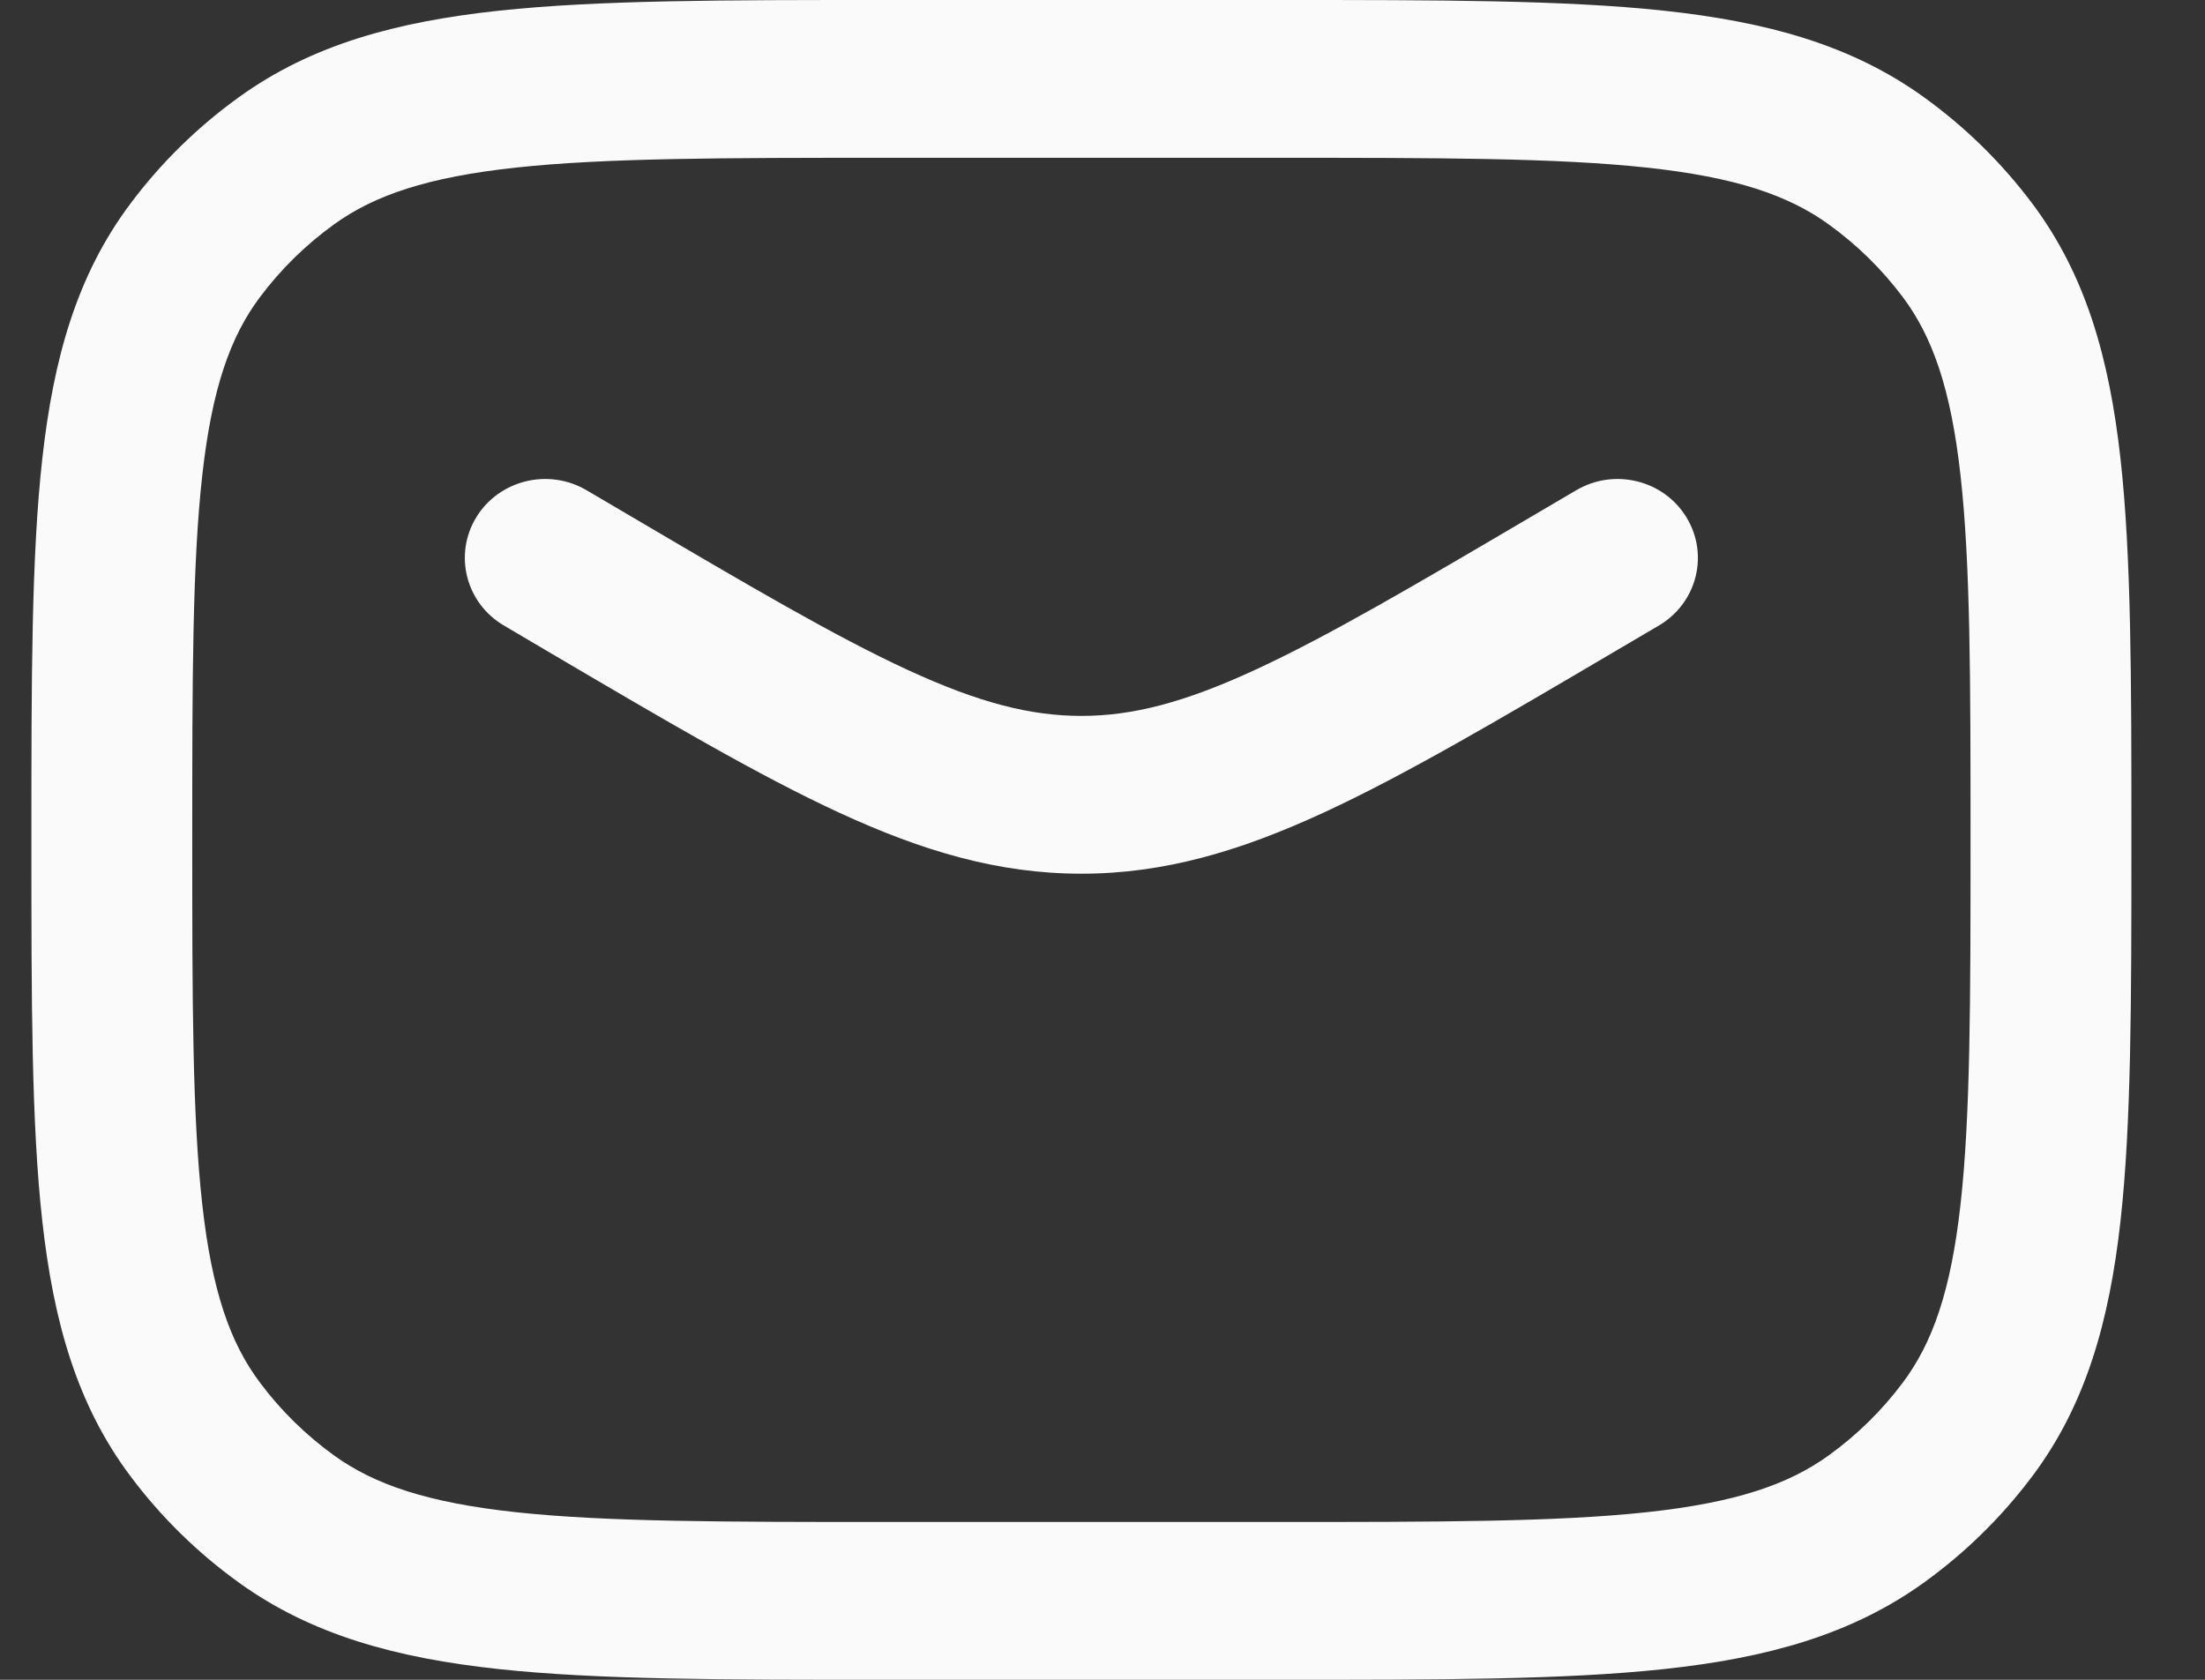
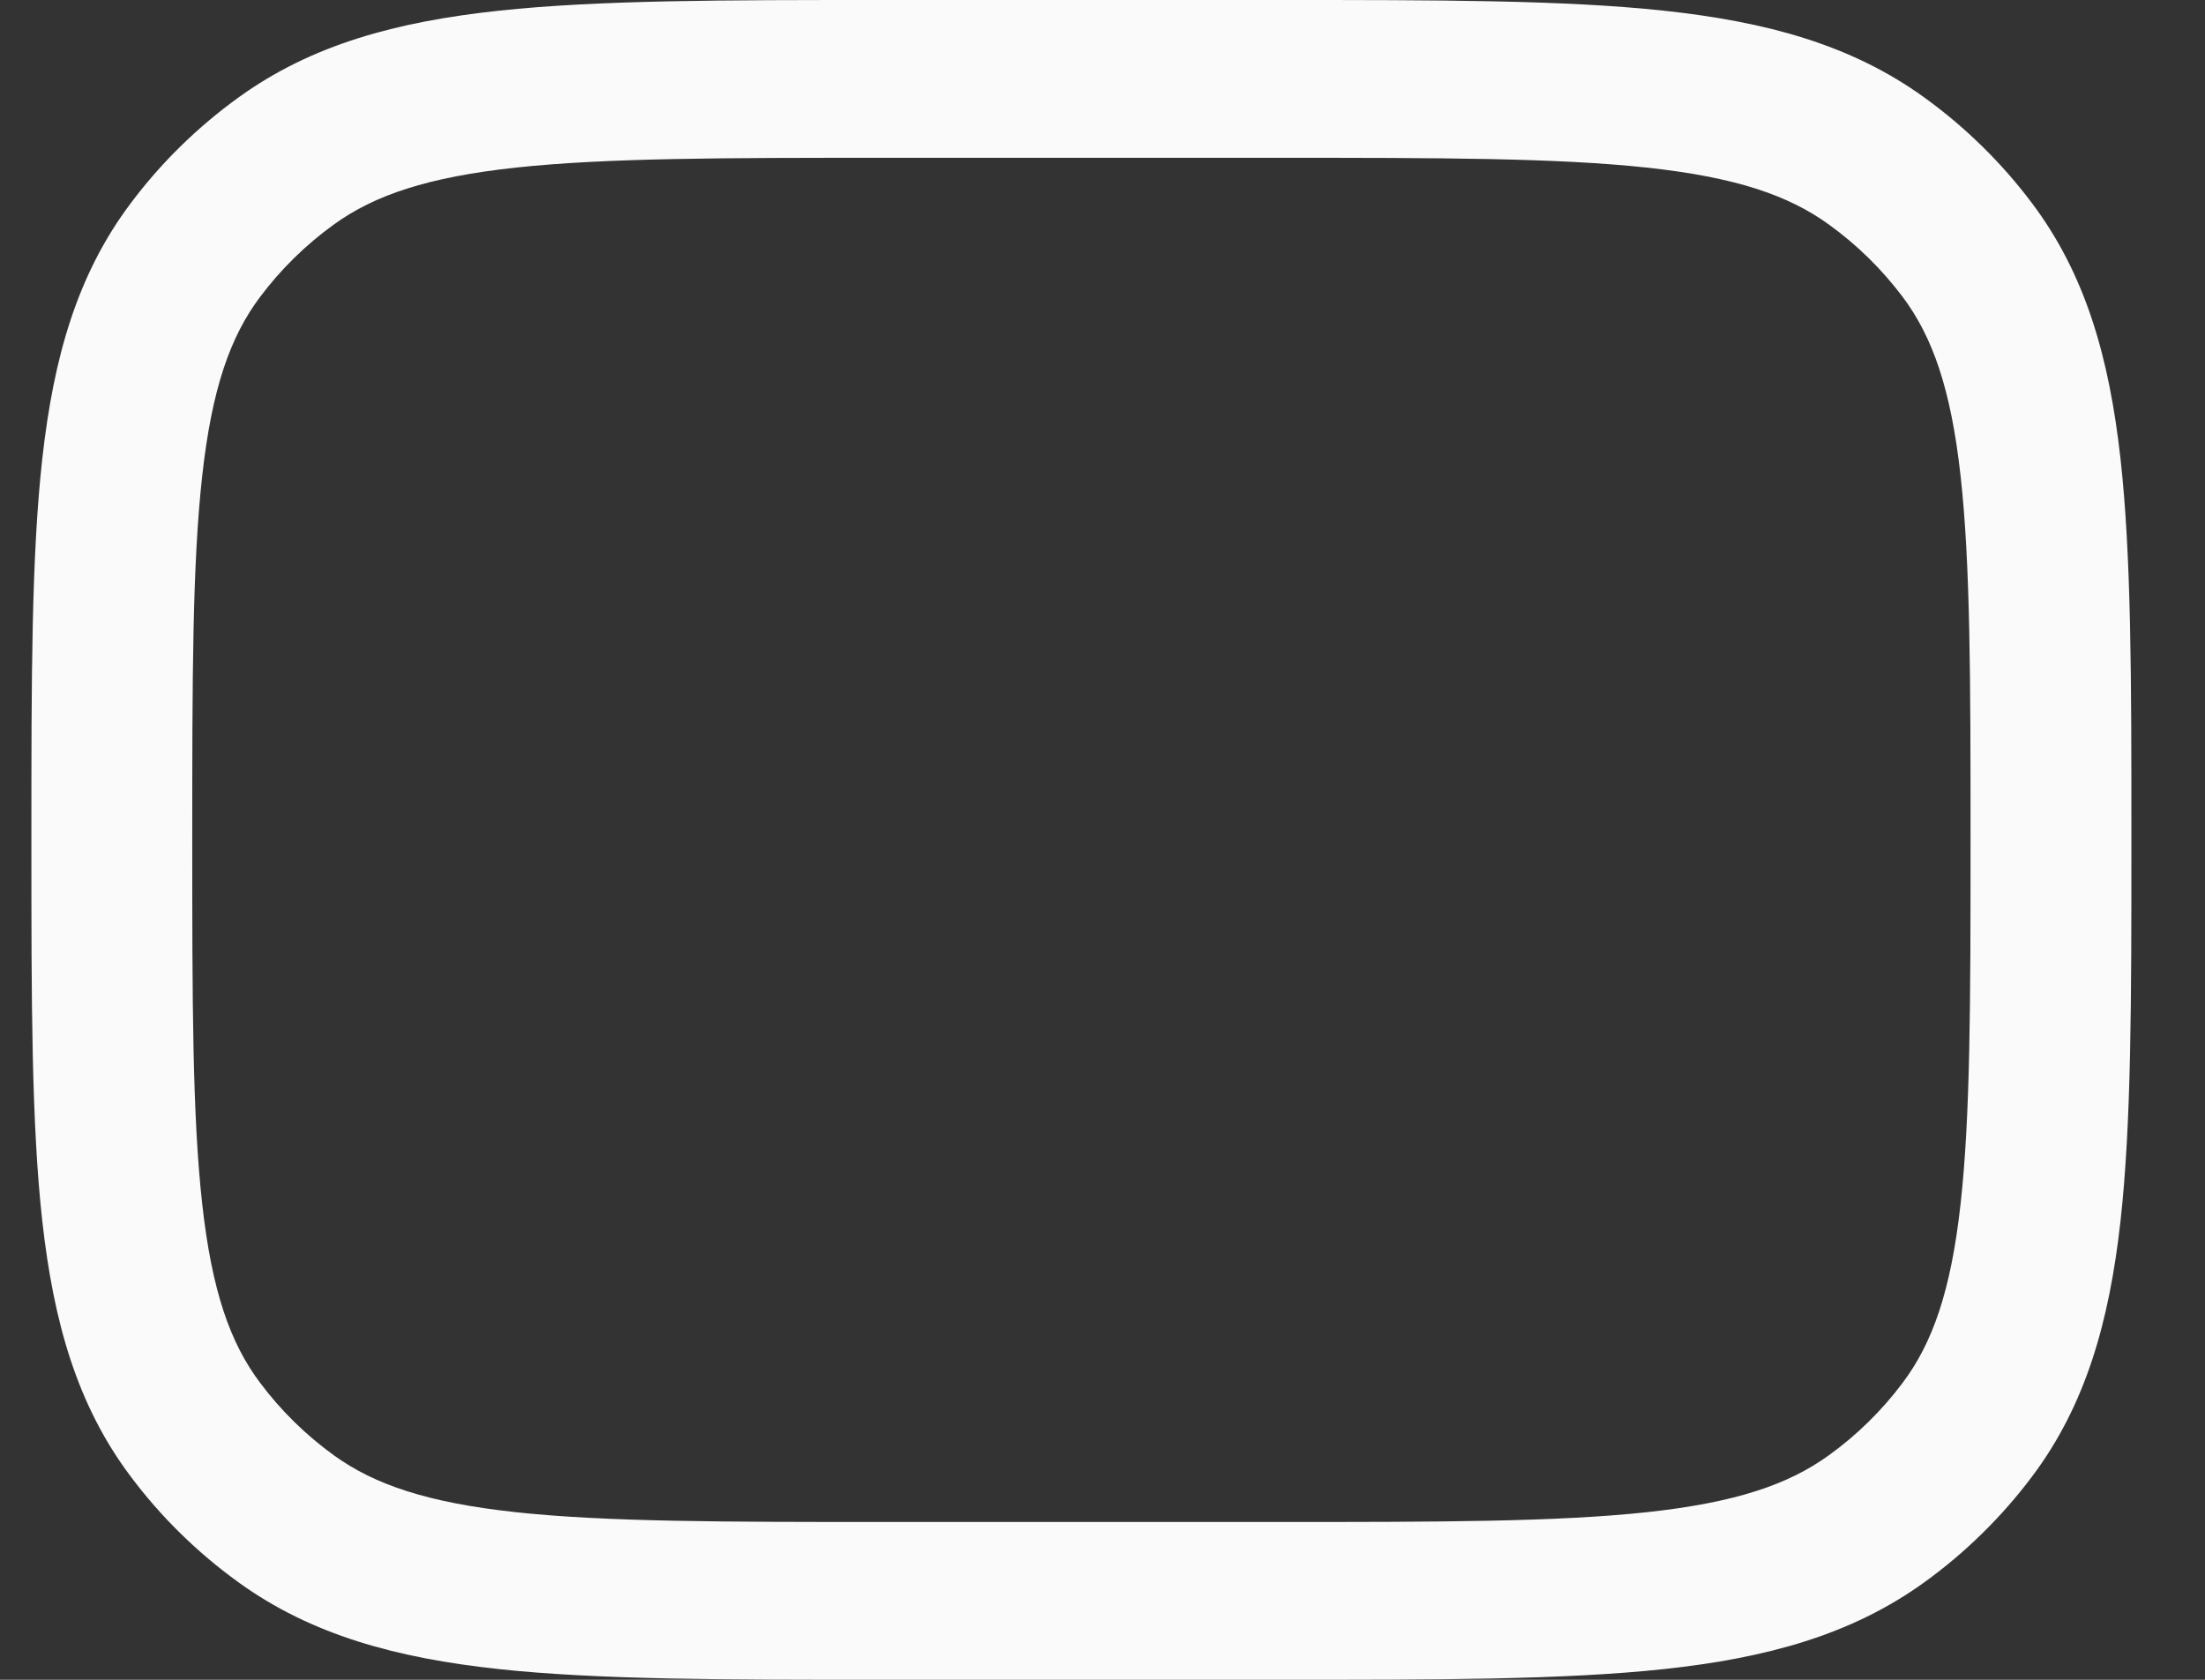
<svg xmlns="http://www.w3.org/2000/svg" width="21" height="16" viewBox="0 0 21 16" fill="none">
  <rect x="0" y="0" width="21" height="16" fill="#333333" stroke="none" />
-   <path fill-rule="evenodd" clip-rule="evenodd" d="M4.536 4.927C4.754 4.571 5.224 4.456 5.587 4.67L5.965 4.892C7.13 5.578 7.955 6.063 8.647 6.382C9.323 6.694 9.815 6.819 10.299 6.819C10.783 6.819 11.274 6.694 11.95 6.382C12.642 6.063 13.468 5.578 14.633 4.892L15.011 4.67C15.373 4.456 15.844 4.571 16.061 4.927C16.279 5.283 16.161 5.745 15.799 5.958L15.386 6.201C14.264 6.862 13.372 7.387 12.602 7.742C11.808 8.108 11.087 8.322 10.299 8.322C9.51 8.322 8.789 8.108 7.995 7.742C7.225 7.387 6.334 6.862 5.211 6.201L4.799 5.958C4.436 5.745 4.319 5.283 4.536 4.927Z" fill="#FAFAFA" />
  <path fill-rule="evenodd" clip-rule="evenodd" d="M8.406 2.08964e-07H12.192C13.701 -1.01825e-05 14.897 -1.84836e-05 15.848 0.102C16.823 0.207 17.632 0.426 18.326 0.928C18.718 1.211 19.064 1.551 19.353 1.936C19.864 2.616 20.088 3.41 20.195 4.367C20.299 5.3 20.299 6.474 20.299 7.955V8.045C20.299 9.526 20.299 10.7 20.195 11.633C20.088 12.59 19.864 13.384 19.353 14.064C19.064 14.449 18.718 14.789 18.326 15.072C17.632 15.573 16.823 15.793 15.848 15.898C14.897 16 13.701 16 12.192 16H8.406C6.897 16 5.701 16 4.75 15.898C3.774 15.793 2.965 15.573 2.272 15.072C1.88 14.789 1.533 14.449 1.245 14.064C0.733 13.384 0.51 12.59 0.403 11.633C0.299 10.7 0.299 9.526 0.299 8.045V7.955C0.299 6.474 0.299 5.3 0.403 4.367C0.51 3.41 0.733 2.616 1.245 1.936C1.533 1.551 1.88 1.211 2.272 0.928C2.965 0.426 3.774 0.207 4.75 0.102C5.701 -1.84836e-05 6.897 -1.01825e-05 8.406 2.08964e-07ZM4.916 1.596C4.073 1.687 3.568 1.858 3.18 2.138C2.912 2.332 2.675 2.564 2.478 2.827C2.192 3.207 2.018 3.703 1.926 4.531C1.832 5.373 1.831 6.464 1.831 8C1.831 9.536 1.832 10.627 1.926 11.469C2.018 12.297 2.192 12.793 2.478 13.172C2.675 13.436 2.912 13.668 3.18 13.862C3.568 14.142 4.073 14.313 4.916 14.404C5.774 14.496 6.886 14.497 8.452 14.497H12.146C13.711 14.497 14.823 14.496 15.681 14.404C16.525 14.313 17.03 14.142 17.417 13.862C17.686 13.668 17.922 13.436 18.12 13.172C18.405 12.793 18.58 12.297 18.672 11.469C18.766 10.627 18.767 9.536 18.767 8C18.767 6.464 18.766 5.373 18.672 4.531C18.58 3.703 18.405 3.207 18.12 2.827C17.922 2.564 17.686 2.332 17.417 2.138C17.03 1.858 16.525 1.687 15.681 1.596C14.823 1.504 13.711 1.503 12.146 1.503H8.452C6.886 1.503 5.774 1.504 4.916 1.596Z" fill="#FAFAFA" />
</svg>